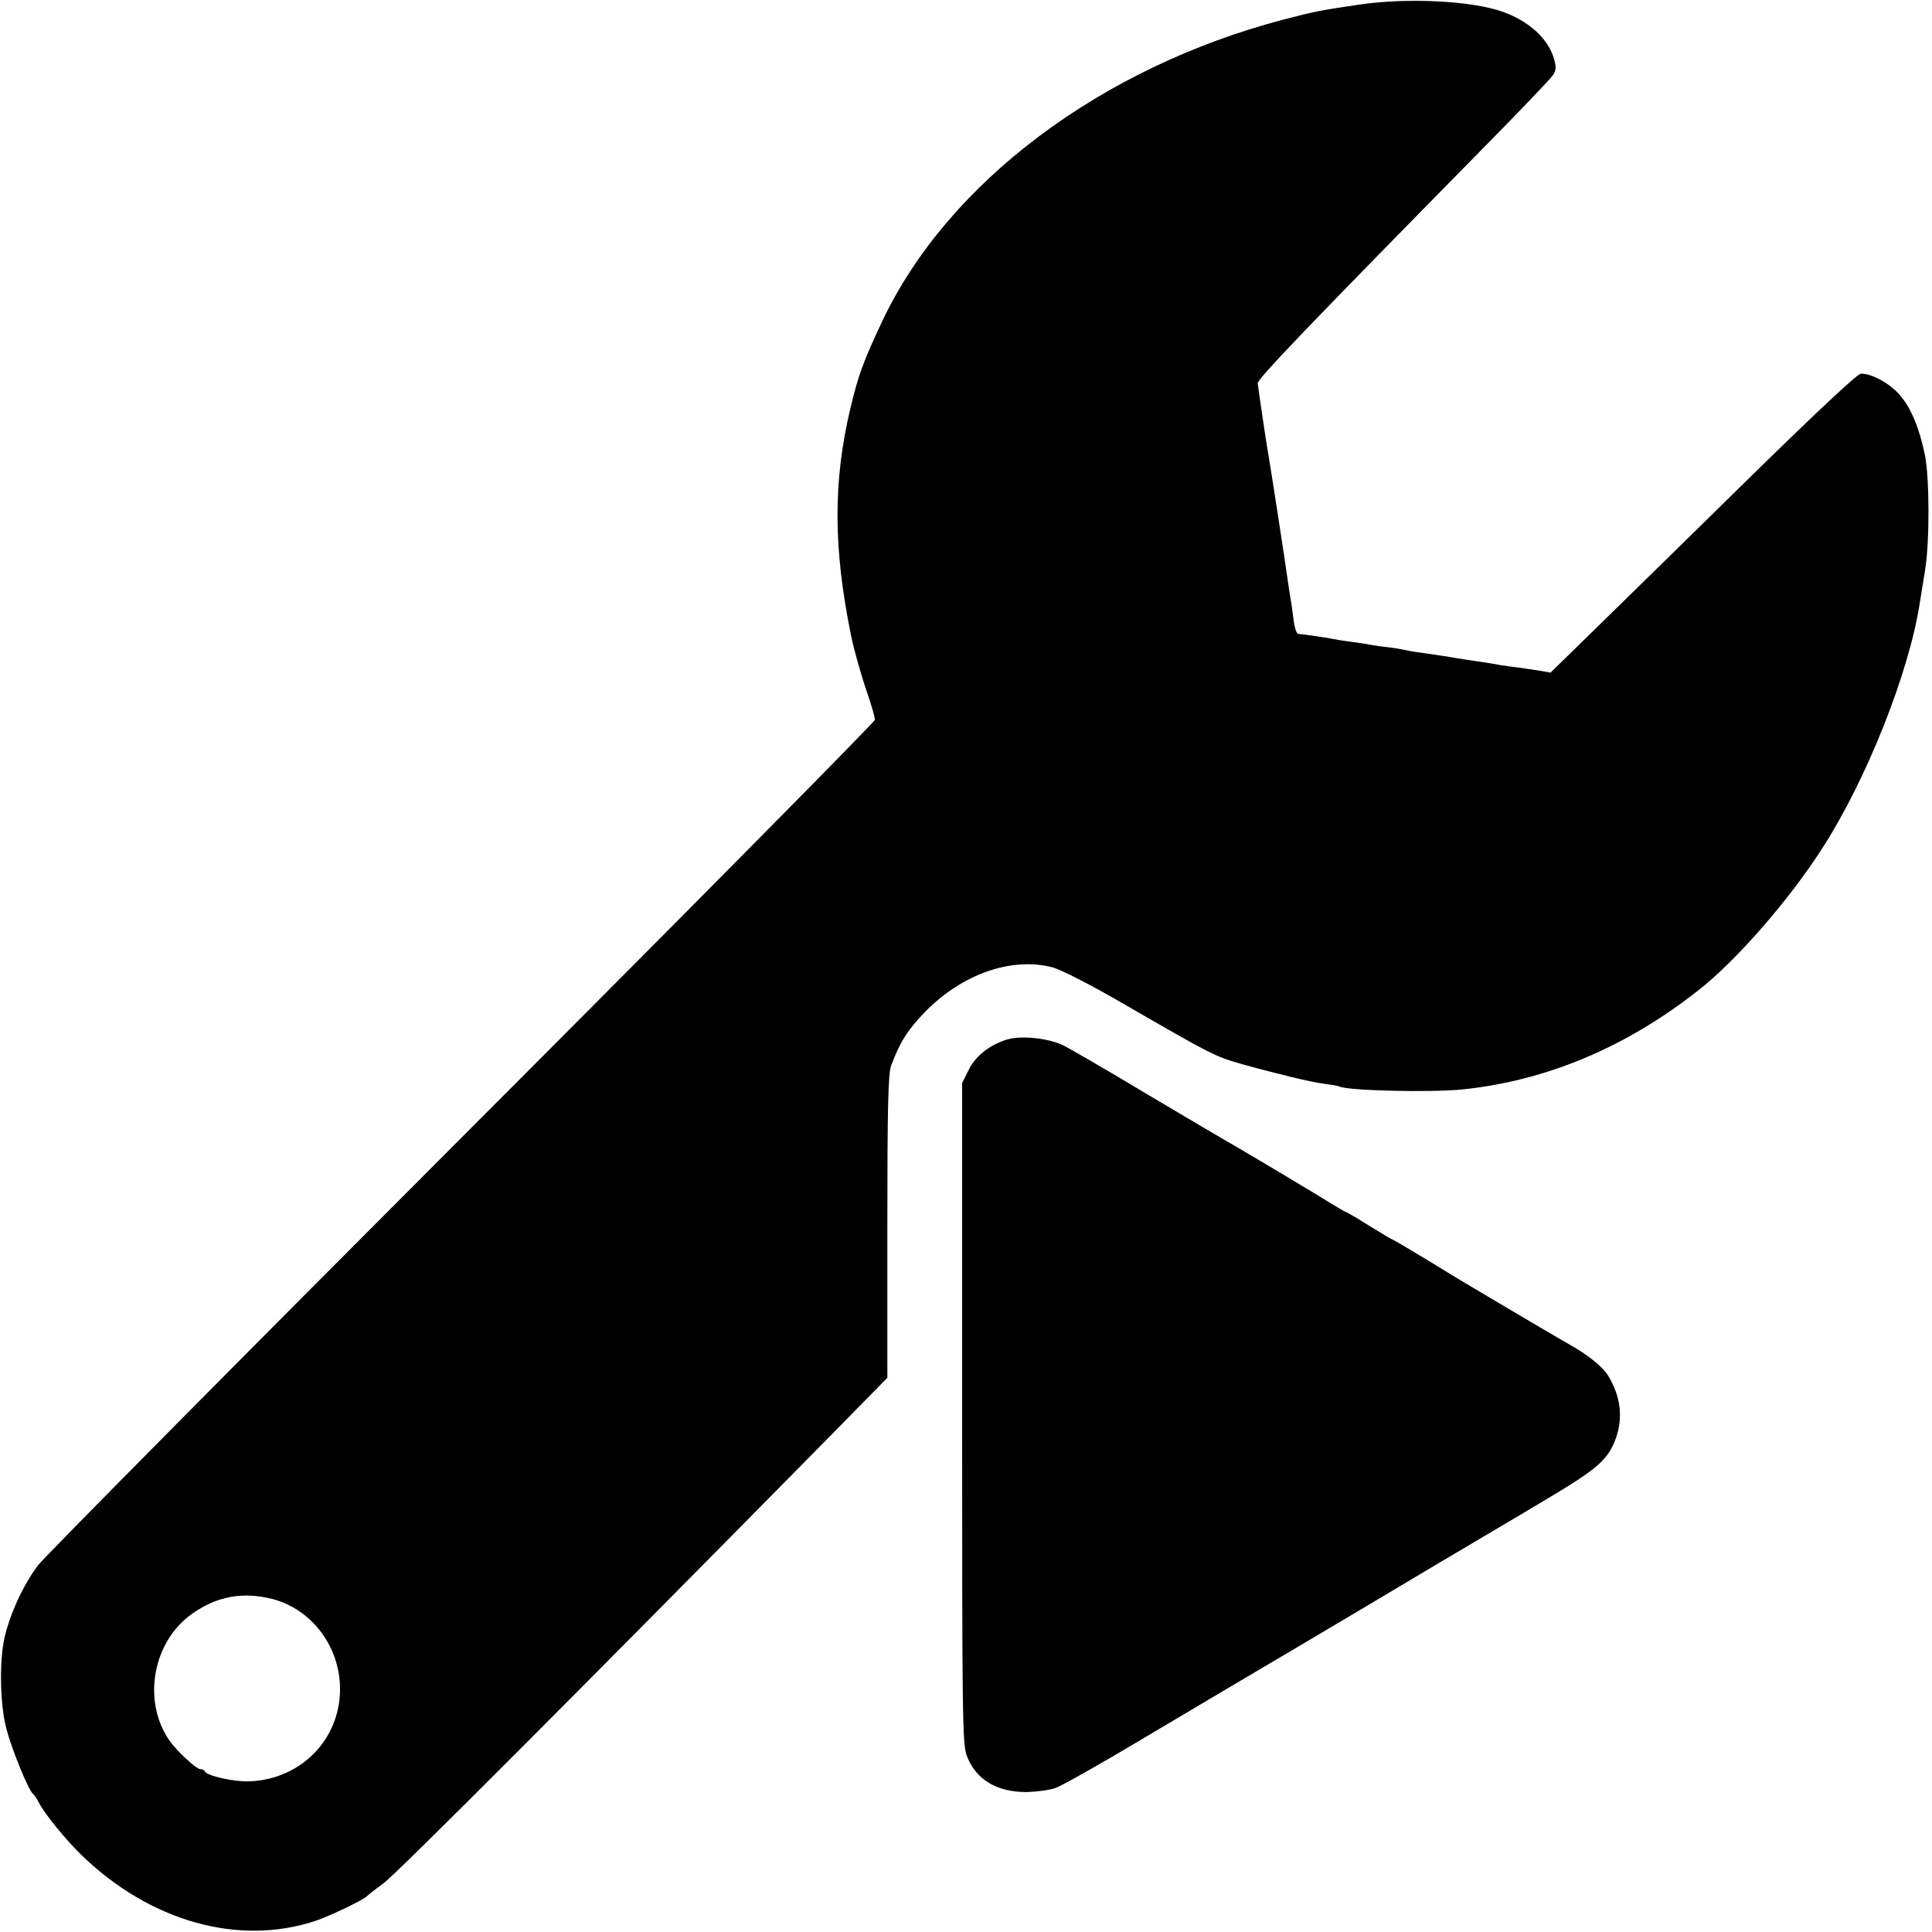
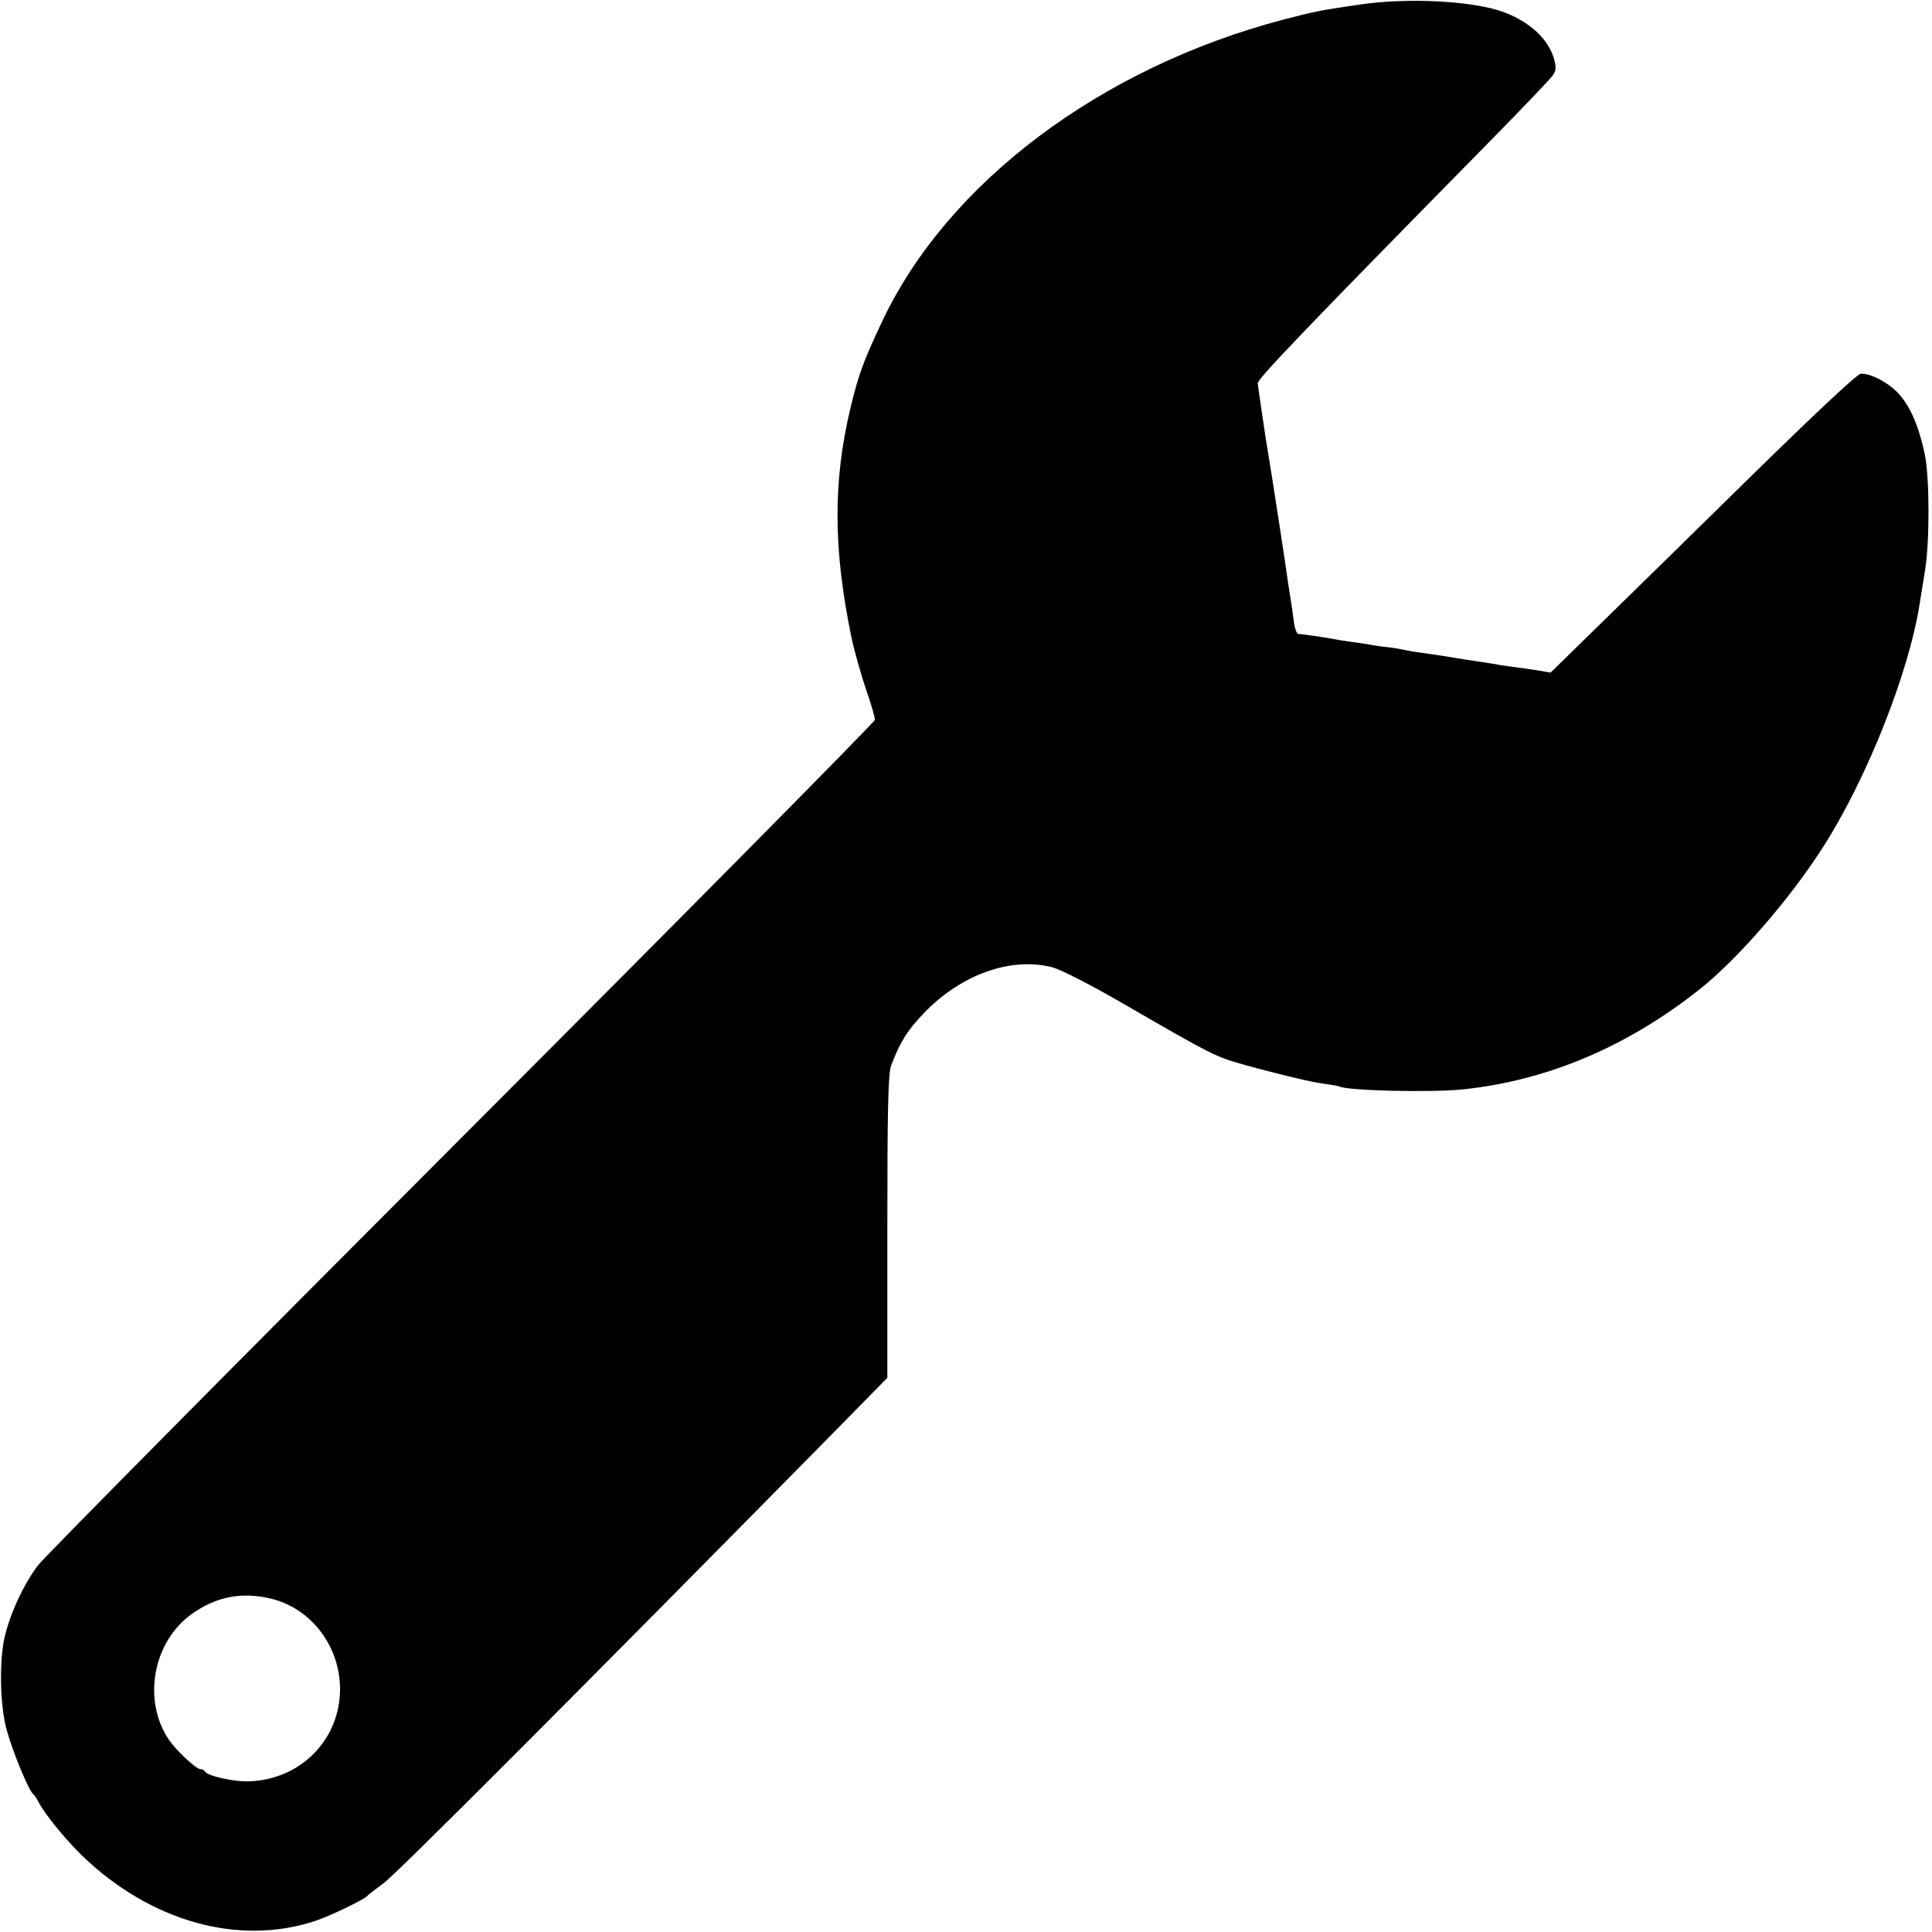
<svg xmlns="http://www.w3.org/2000/svg" version="1.0" width="700pt" height="700pt" viewBox="0 0 700 700" preserveAspectRatio="xMidYMid meet">
  <g transform="translate(0,700) scale(0.1,-0.1)" fill="#000000" stroke="none">
    <path d="M4930 6984 c-144 -21 -161 -24 -280 -55 -662 -174 -1217 -591 -1454 -1094 -67 -142 -86 -193 -115 -315 -63 -265 -62 -507 3 -825 10 -49 37 -146 61 -214 14 -41 25 -81 25 -89 0 -7 -673 -688 -1496 -1512 -823 -824 -1514 -1522 -1536 -1551 -53 -70 -102 -176 -122 -264 -19 -87 -16 -245 8 -332 20 -75 80 -221 96 -233 4 -3 13 -16 20 -30 23 -44 96 -133 156 -192 247 -239 567 -330 846 -238 54 18 176 77 188 90 3 4 30 25 60 47 47 34 722 711 1605 1607 l220 224 0 548 c0 433 3 556 14 584 32 85 60 129 121 192 135 139 315 202 464 163 32 -9 140 -64 267 -138 310 -179 321 -185 424 -214 126 -35 248 -64 288 -69 29 -4 55 -8 58 -10 27 -16 335 -23 450 -11 303 32 589 152 850 357 139 108 333 331 453 519 159 247 312 633 351 882 4 24 13 80 20 124 17 105 16 337 -1 418 -20 96 -50 169 -90 215 -36 43 -105 80 -142 78 -13 -1 -157 -136 -387 -361 -201 -198 -450 -441 -552 -541 l-185 -181 -46 8 c-26 4 -67 10 -92 13 -25 3 -56 8 -70 11 -13 2 -42 7 -65 10 -22 3 -51 8 -65 10 -33 6 -75 12 -130 20 -25 3 -52 8 -60 10 -8 2 -35 7 -60 10 -25 2 -54 7 -65 9 -11 2 -40 7 -65 10 -25 3 -56 8 -70 11 -32 6 -112 18 -126 18 -6 0 -14 23 -17 51 -4 28 -8 62 -11 76 -2 14 -7 43 -10 65 -5 41 -62 410 -70 455 -7 37 -37 242 -39 261 -2 15 172 197 846 882 115 117 215 222 223 234 12 17 13 29 5 58 -20 73 -89 137 -185 172 -112 40 -343 52 -516 27z m-3941 -5778 c142 -38 243 -173 243 -326 0 -182 -141 -326 -326 -334 -57 -3 -157 20 -164 36 -2 5 -9 8 -16 8 -15 0 -86 66 -113 105 -98 143 -60 357 83 458 90 64 185 81 293 53z" />
-     <path d="M3650 3234 c-64 -19 -117 -61 -141 -112 l-23 -46 0 -1196 c0 -1106 1 -1200 17 -1242 33 -86 108 -131 217 -131 36 1 83 7 105 15 22 8 161 86 308 174 147 87 282 167 300 178 60 35 521 308 767 455 135 80 250 148 255 151 6 3 81 48 168 100 167 100 205 134 232 210 26 74 17 151 -28 225 -20 33 -73 76 -143 115 -58 33 -422 248 -454 269 -55 34 -183 111 -187 111 -2 0 -40 23 -84 50 -44 28 -83 50 -85 50 -2 0 -21 11 -42 24 -39 25 -352 212 -387 231 -11 6 -143 84 -293 173 -150 90 -288 170 -307 178 -57 24 -147 32 -195 18z" />
  </g>
</svg>